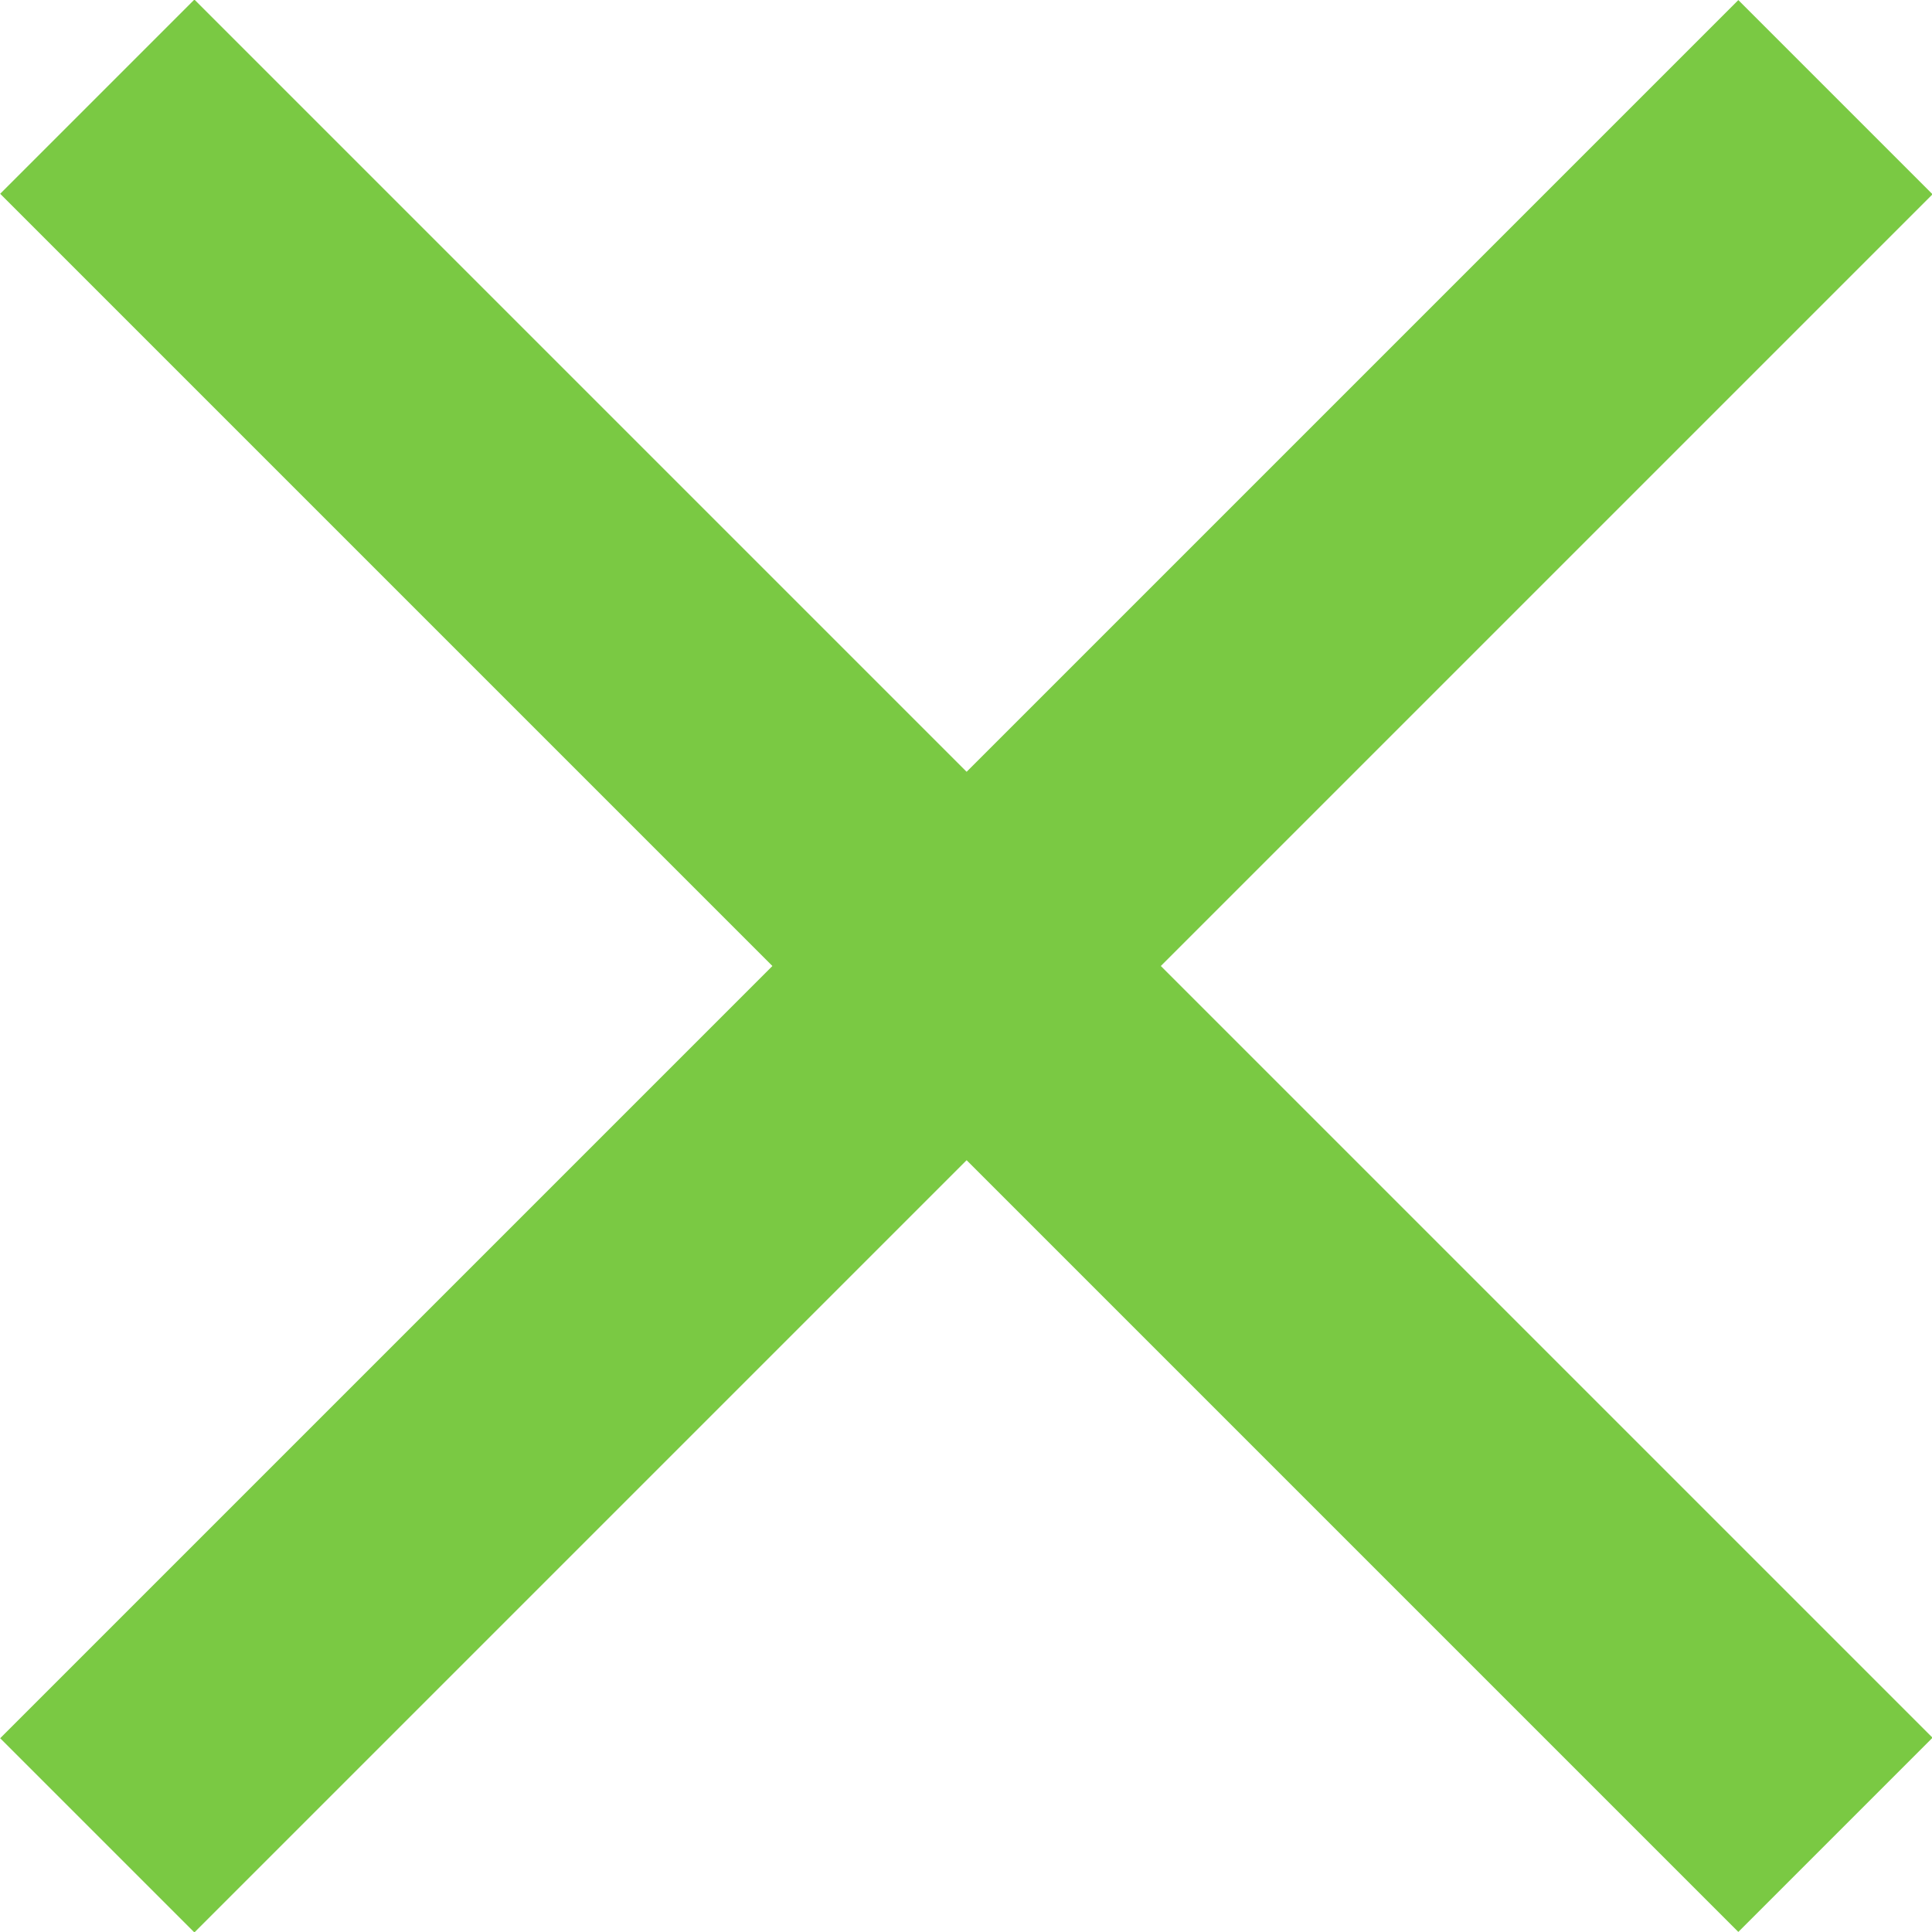
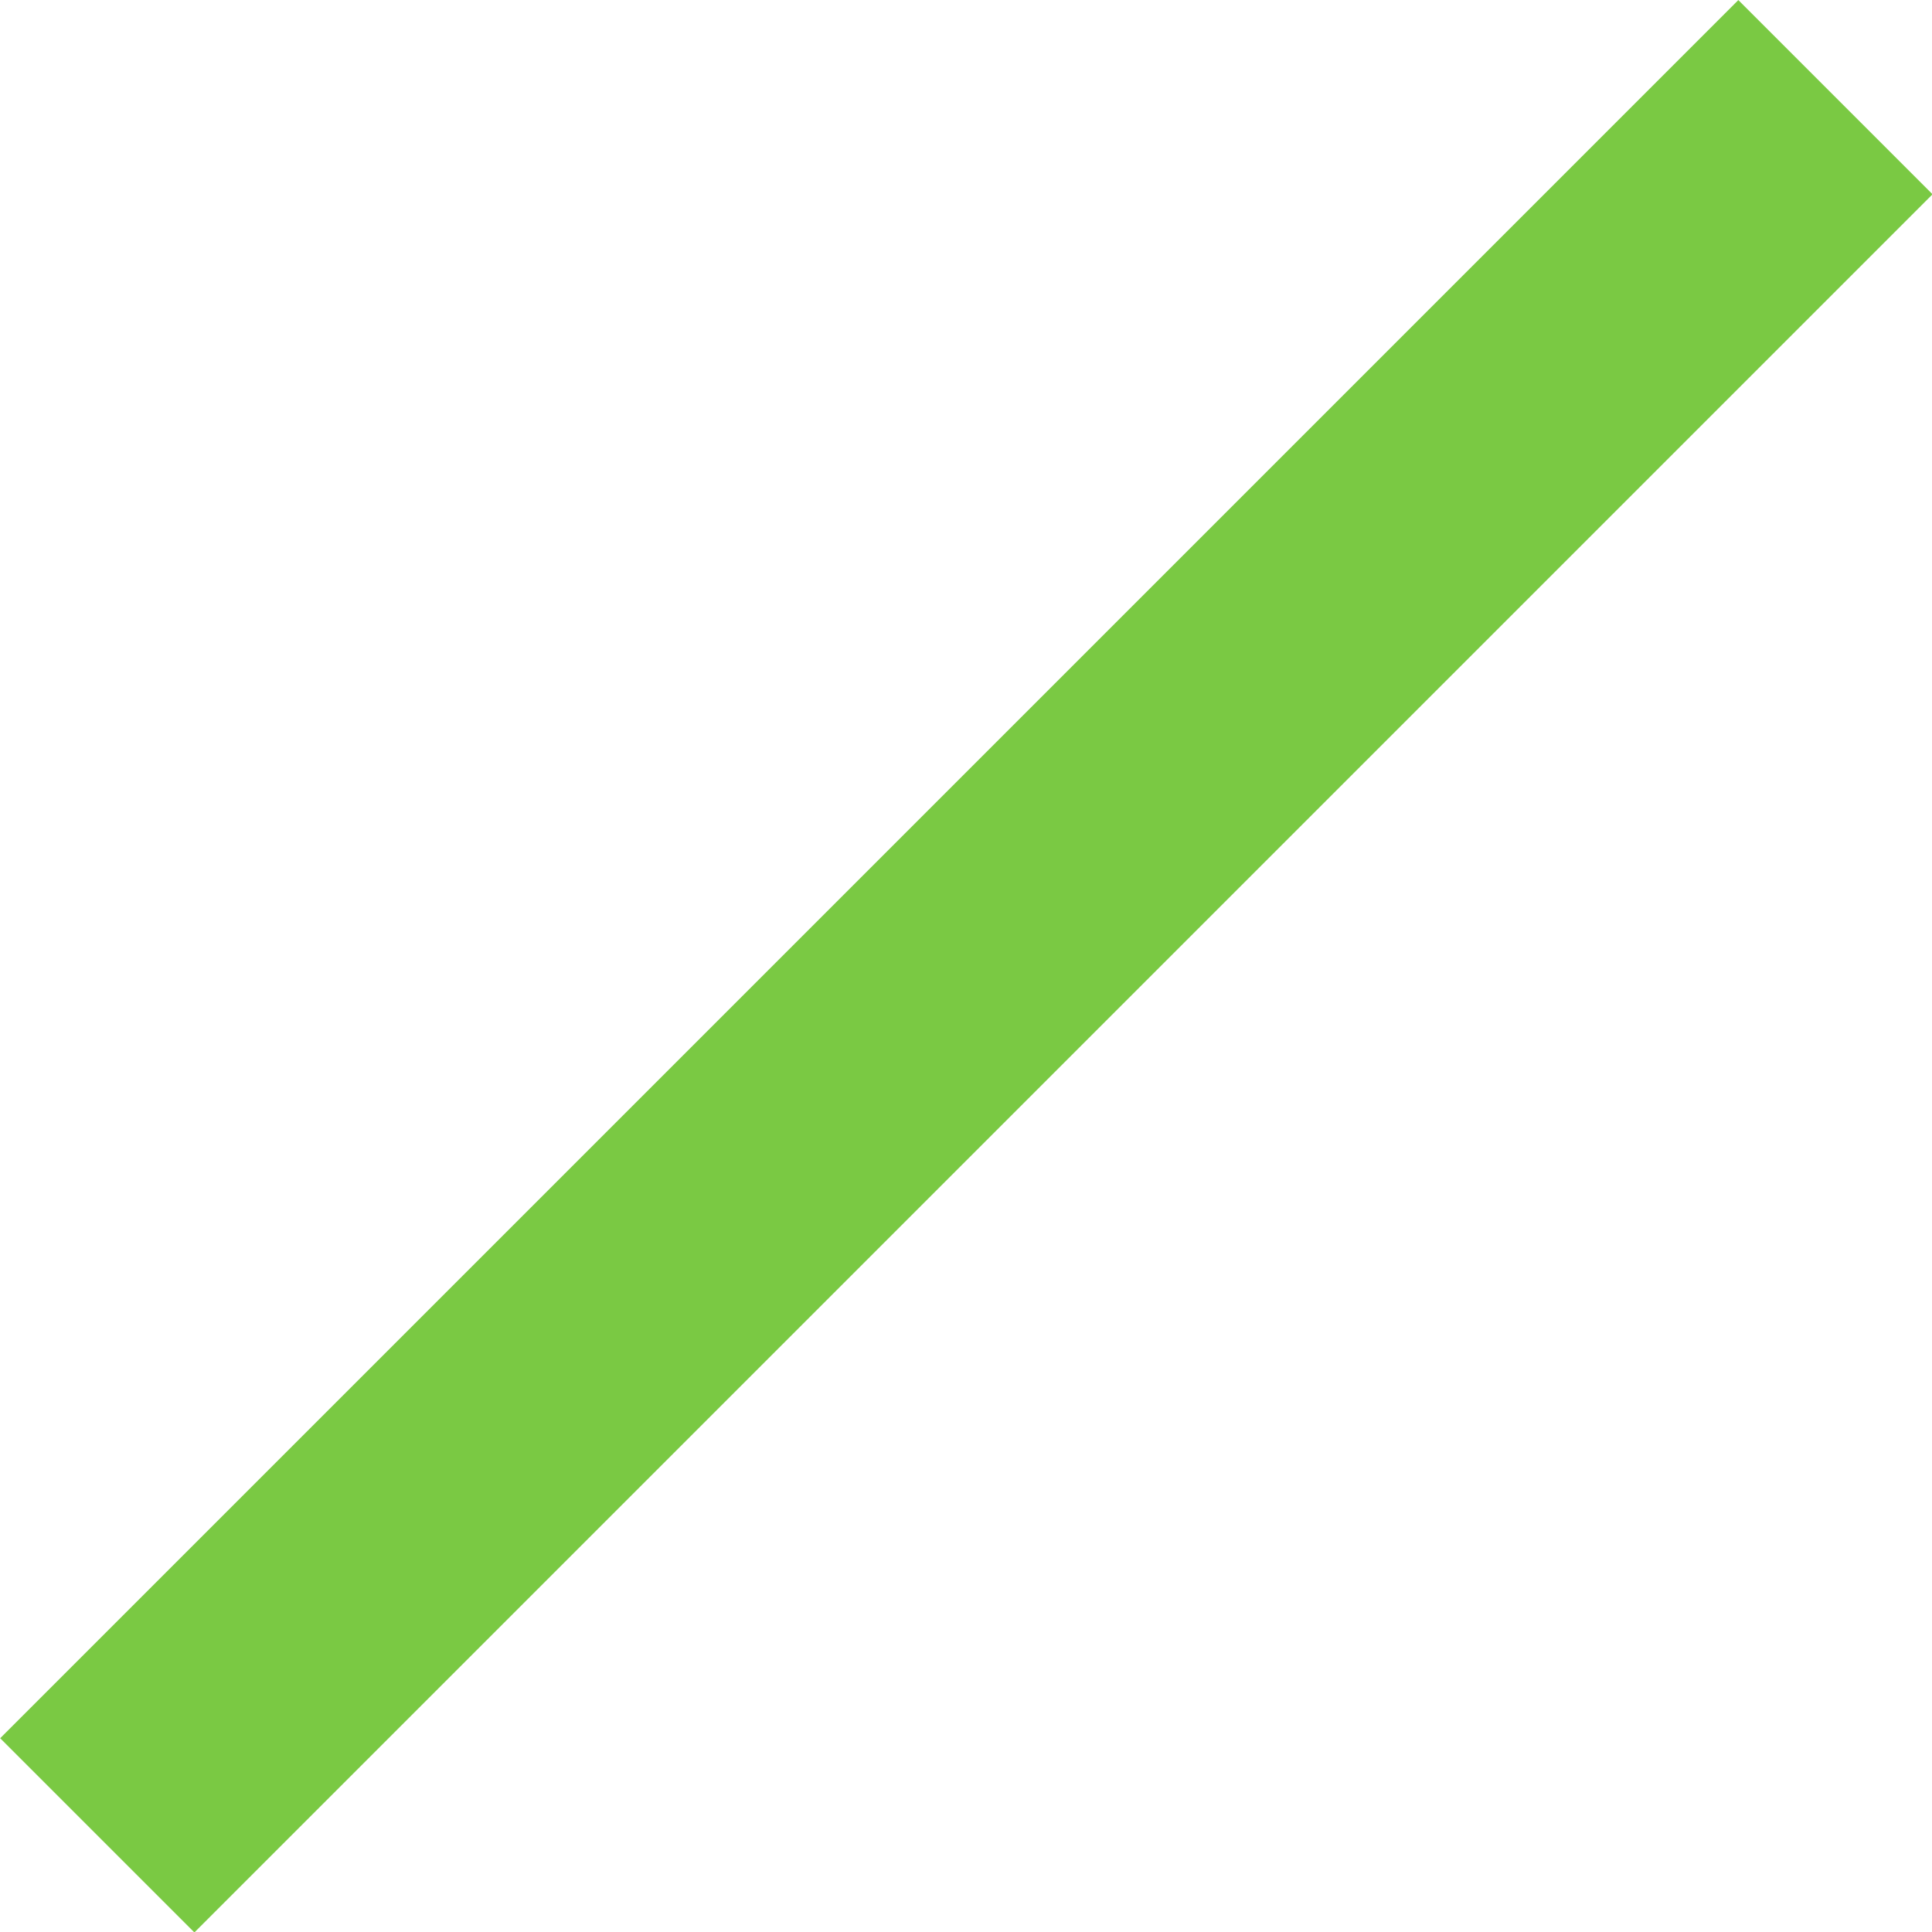
<svg xmlns="http://www.w3.org/2000/svg" id="Capa_1" data-name="Capa 1" viewBox="0 0 26.66 26.66">
  <defs>
    <style>.cls-1{fill:#7ac943;}</style>
  </defs>
  <title>fly</title>
  <g id="Capa_2" data-name="Capa 2">
    <g id="Capa_3" data-name="Capa 3">
-       <rect class="cls-1" x="11.44" y="-3.63" width="3.79" height="33.92" transform="translate(-5.52 13.33) rotate(-45)" />
      <rect class="cls-1" x="-3.63" y="11.44" width="33.92" height="3.79" transform="translate(-5.52 13.33) rotate(-45)" />
    </g>
  </g>
</svg>